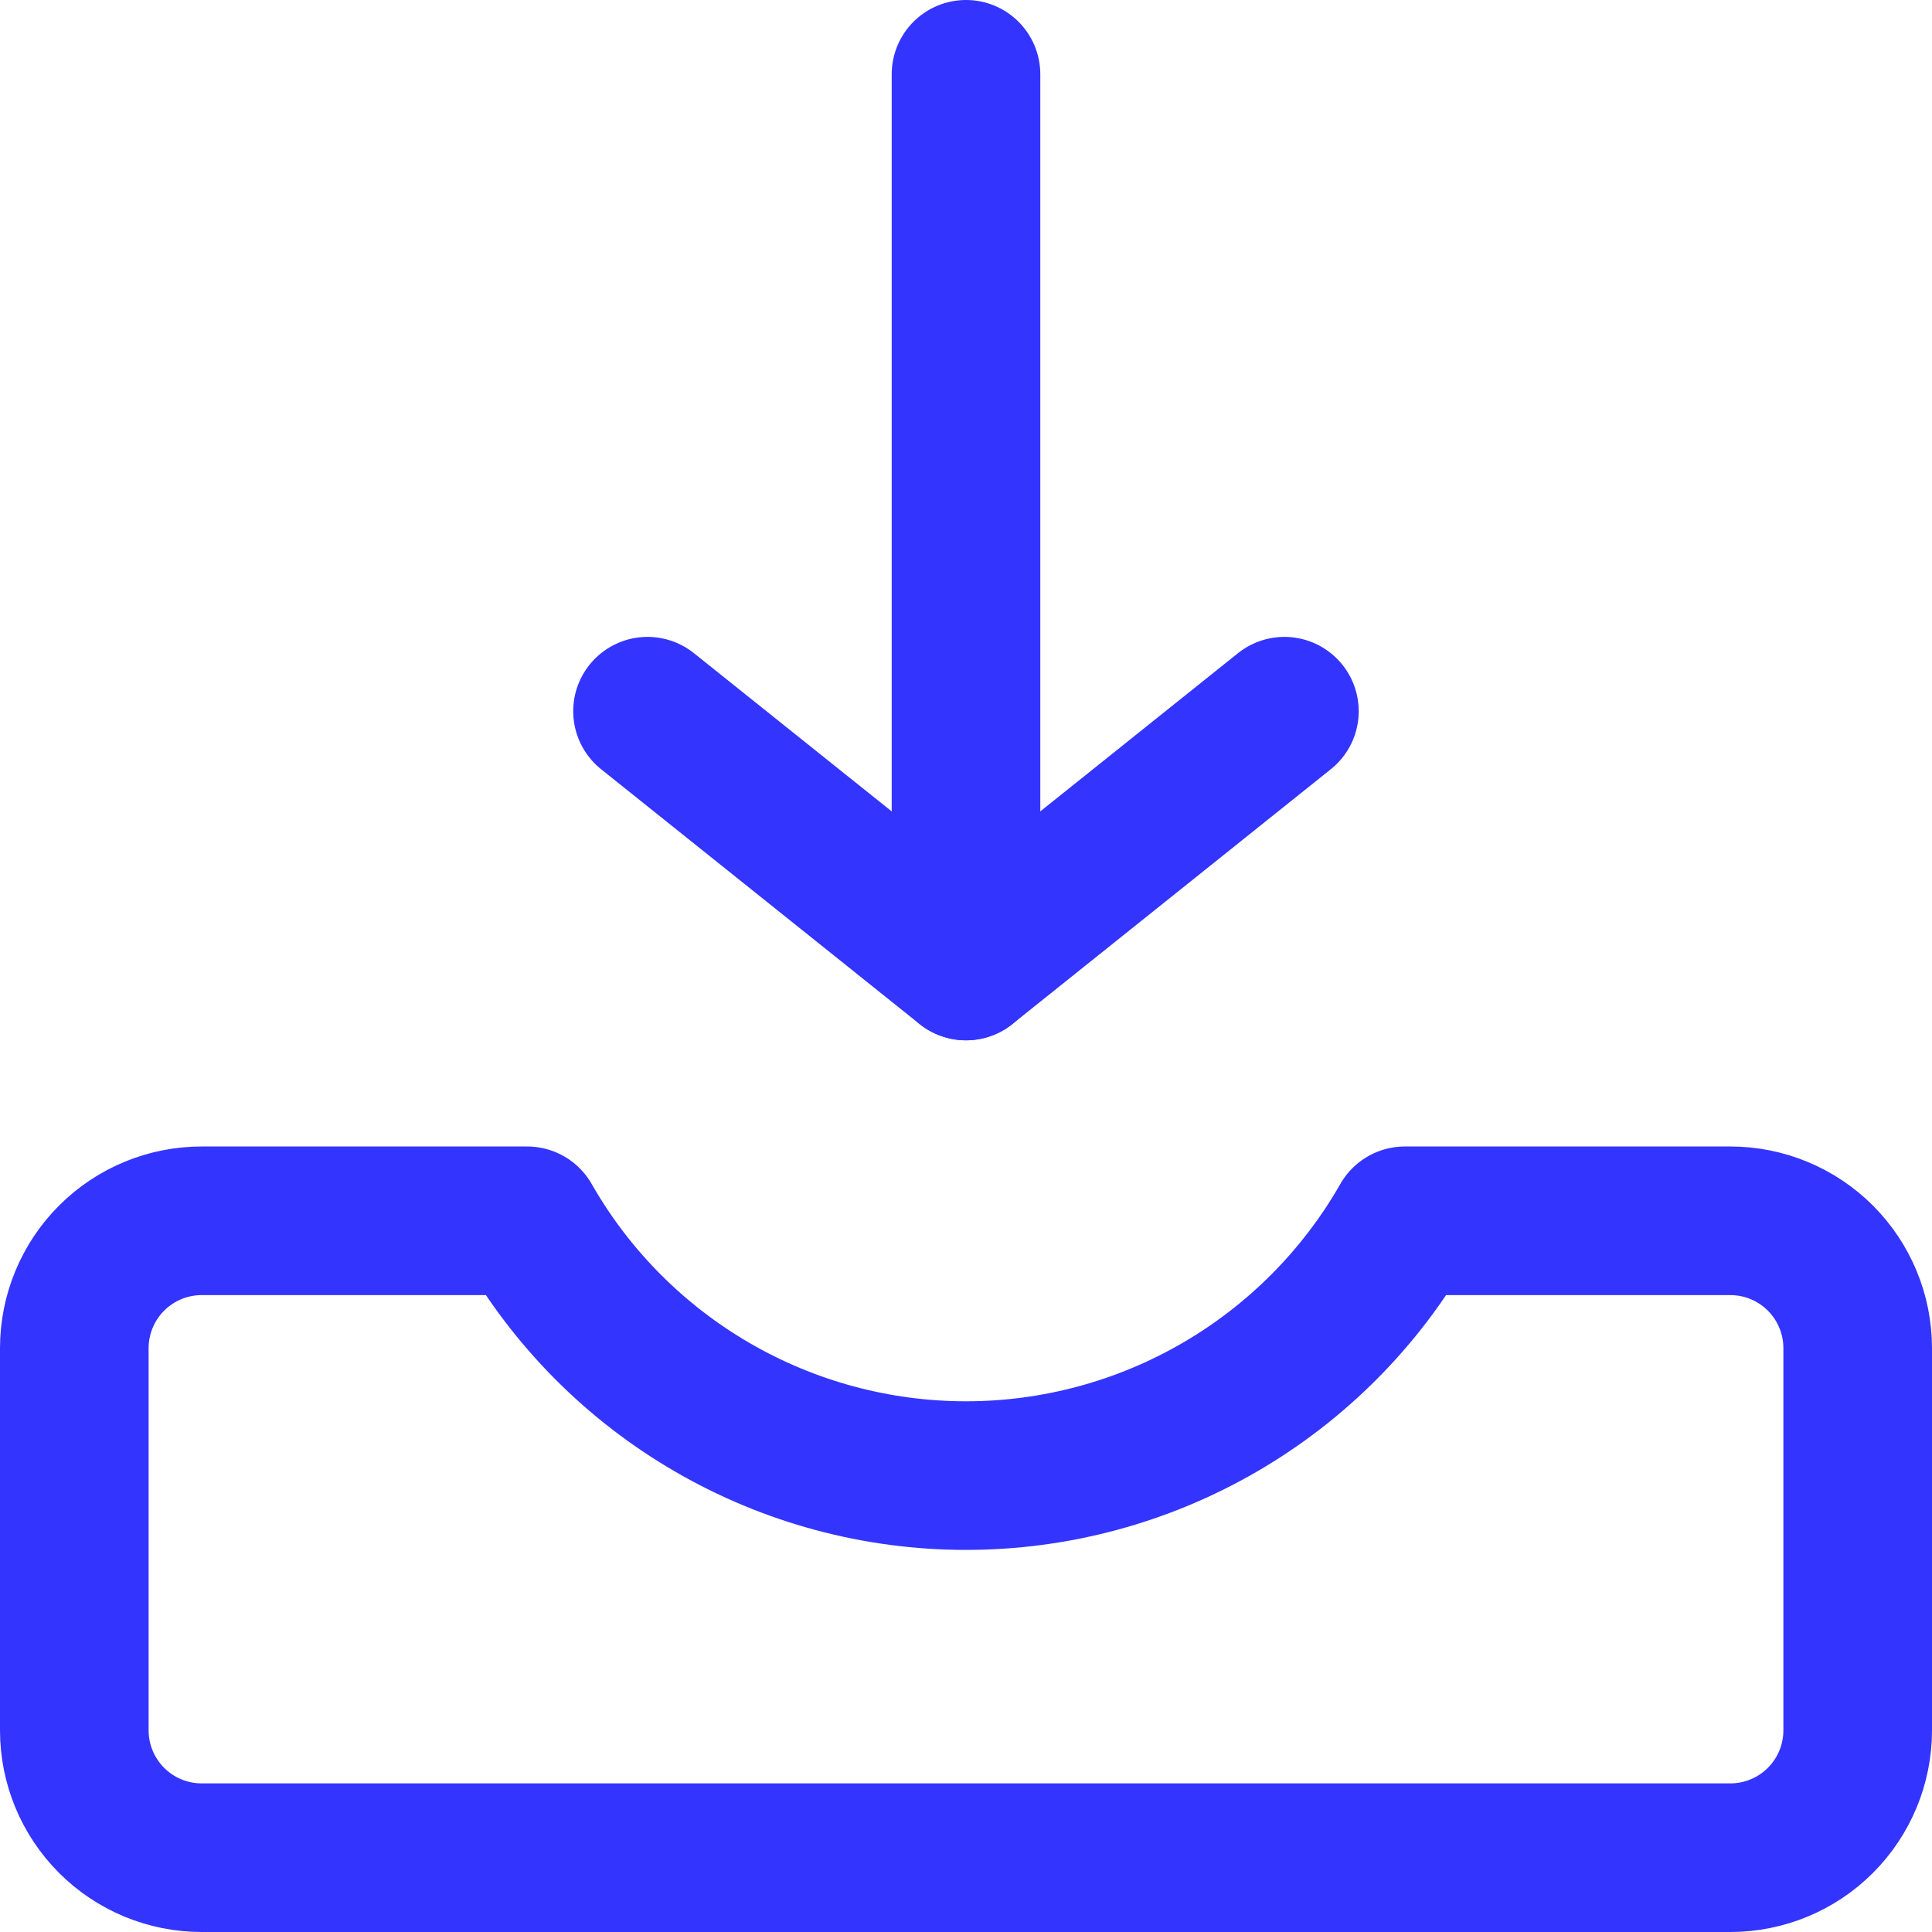
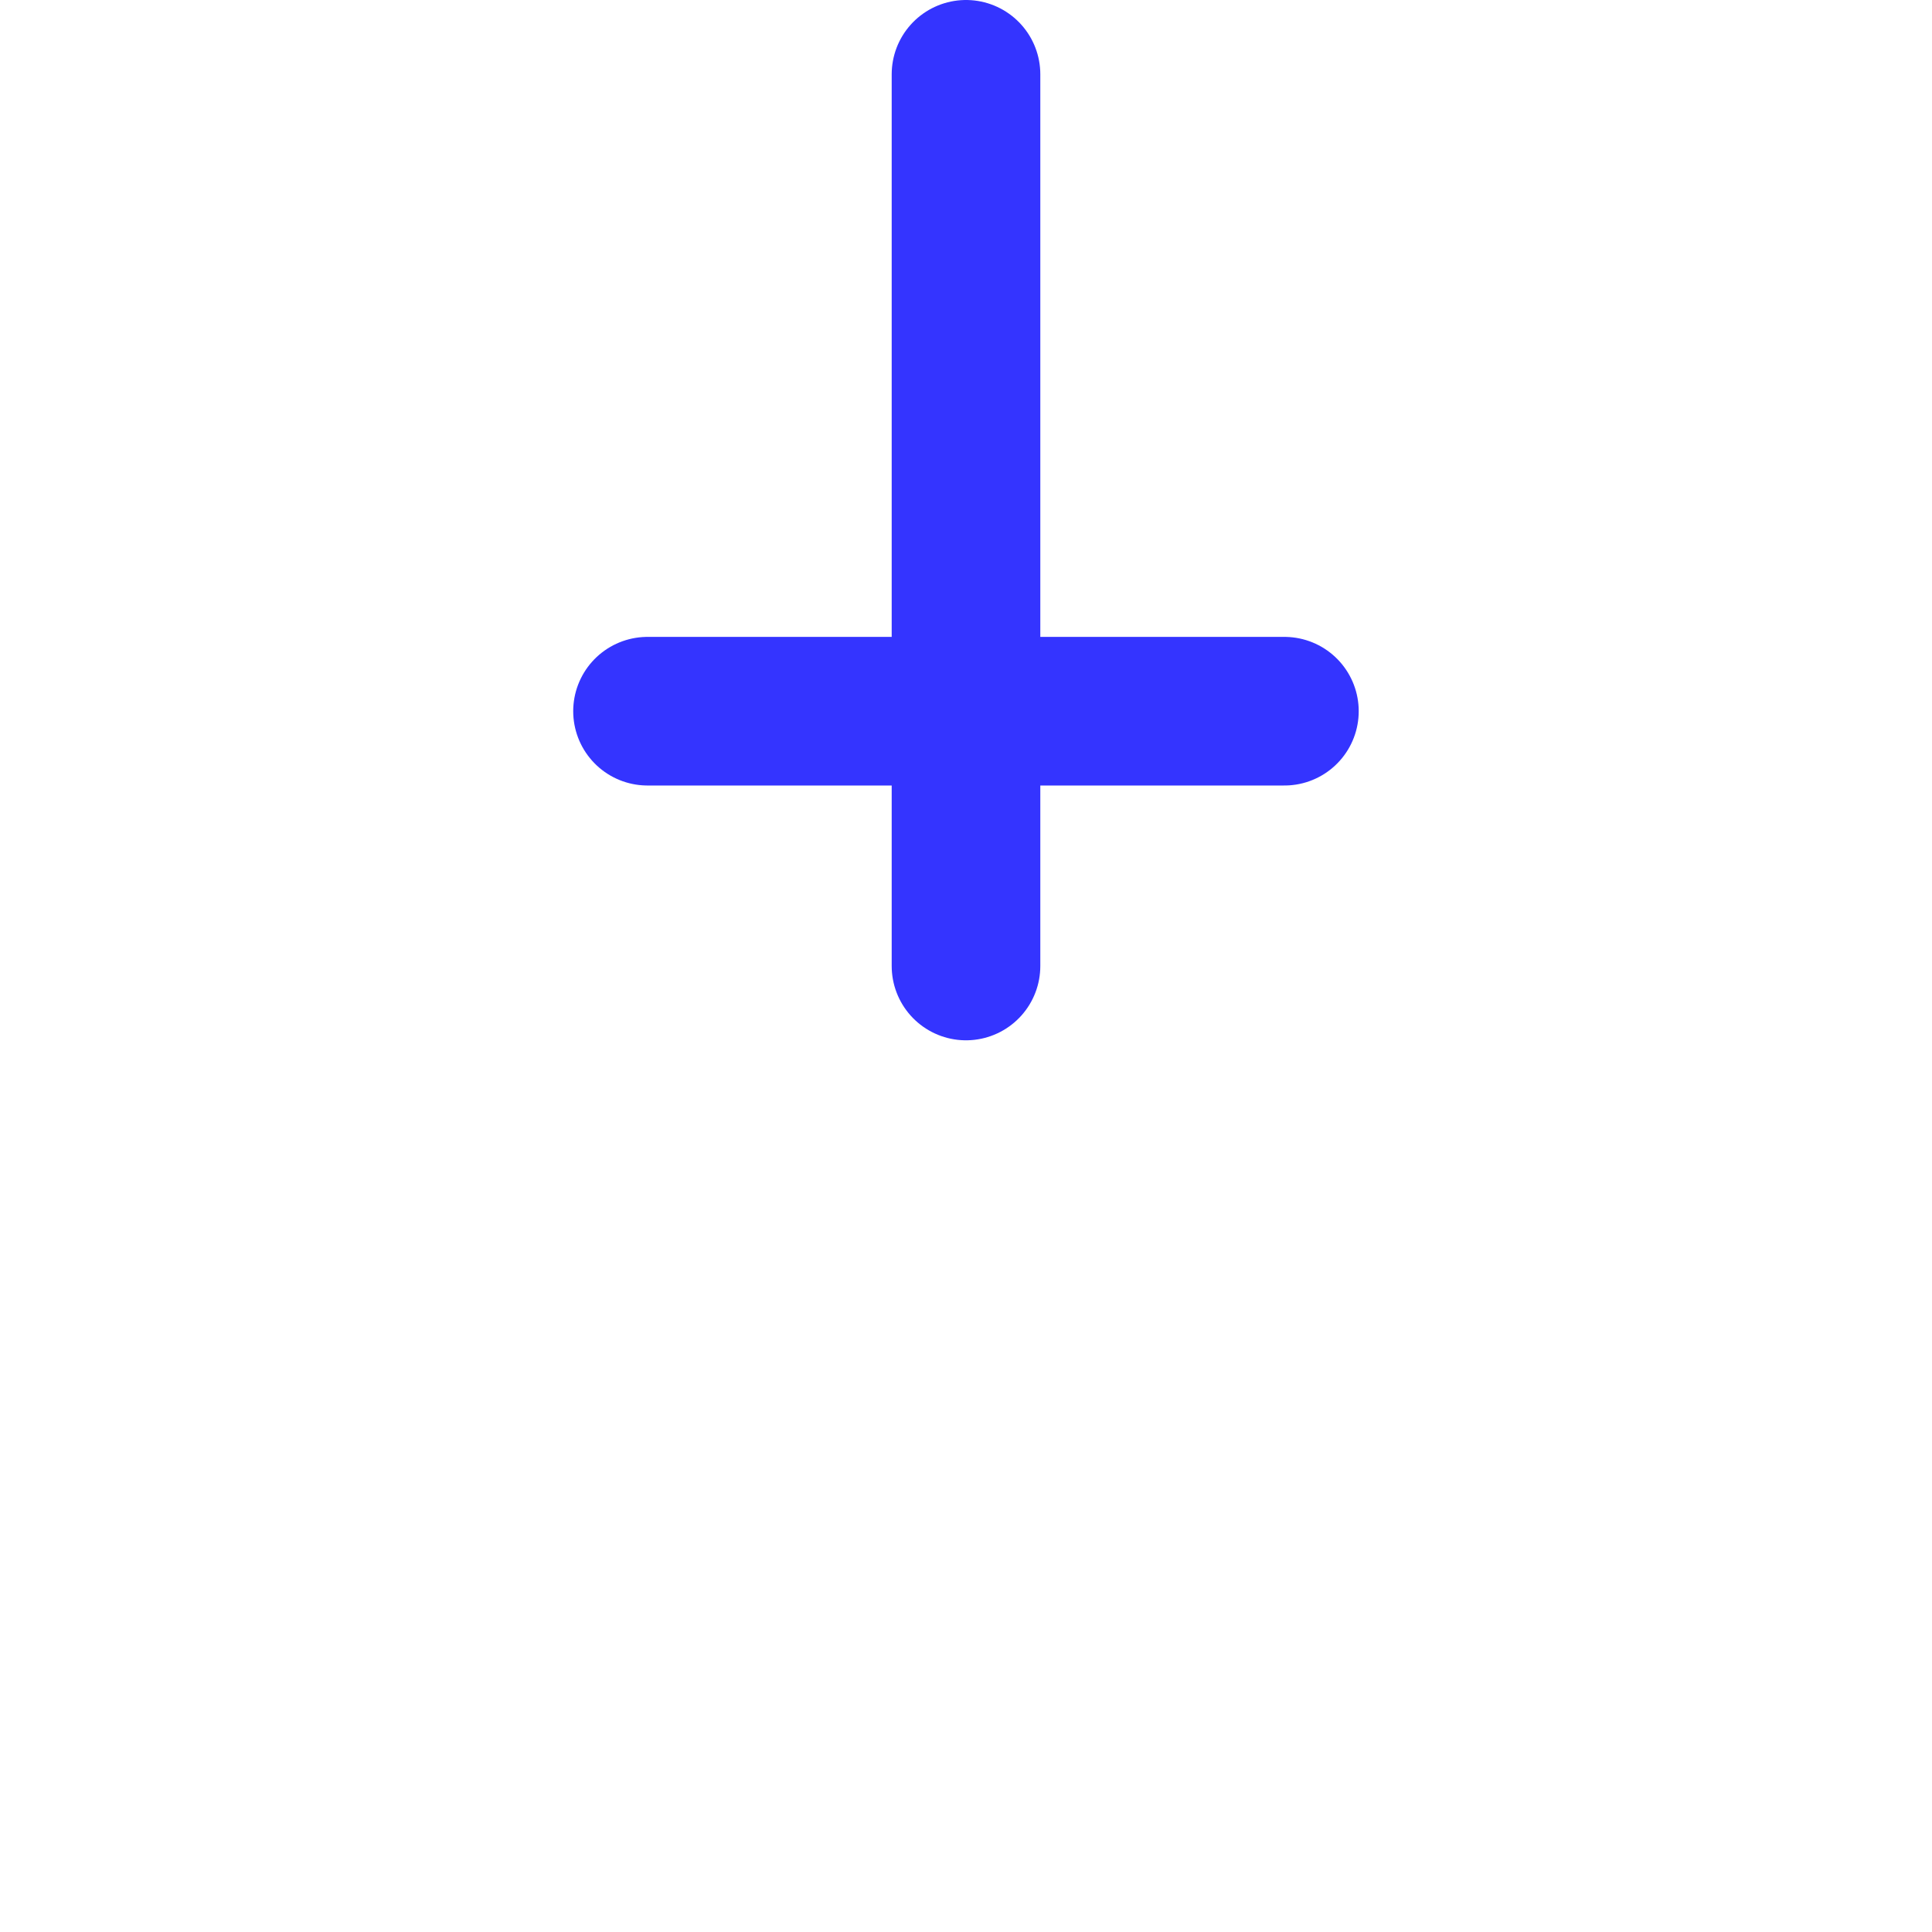
<svg xmlns="http://www.w3.org/2000/svg" width="26" height="26" viewBox="0 0 26 26" fill="none">
-   <path d="M18.906 16.429C18.312 17.47 17.452 18.336 16.415 18.938C15.377 19.541 14.199 19.858 13 19.858C11.801 19.858 10.623 19.541 9.585 18.938C8.548 18.336 7.688 17.47 7.094 16.429H2.714C2.26 16.429 1.824 16.609 1.502 16.931C1.181 17.252 1 17.688 1 18.143V23.286C1 23.741 1.181 24.177 1.502 24.498C1.824 24.82 2.26 25 2.714 25H23.286C23.74 25 24.176 24.82 24.498 24.498C24.819 24.177 25 23.741 25 23.286V18.143C25 17.688 24.819 17.252 24.498 16.931C24.176 16.609 23.74 16.429 23.286 16.429H18.906Z" stroke="#3434FF" stroke-width="2" stroke-linecap="round" stroke-linejoin="round" />
  <path d="M13 13V1" stroke="#3434FF" stroke-width="2" stroke-linecap="round" stroke-linejoin="round" />
-   <path d="M8.714 9.571L13 13L17.285 9.571" stroke="#3434FF" stroke-width="2" stroke-linecap="round" stroke-linejoin="round" />
+   <path d="M8.714 9.571L17.285 9.571" stroke="#3434FF" stroke-width="2" stroke-linecap="round" stroke-linejoin="round" />
</svg>